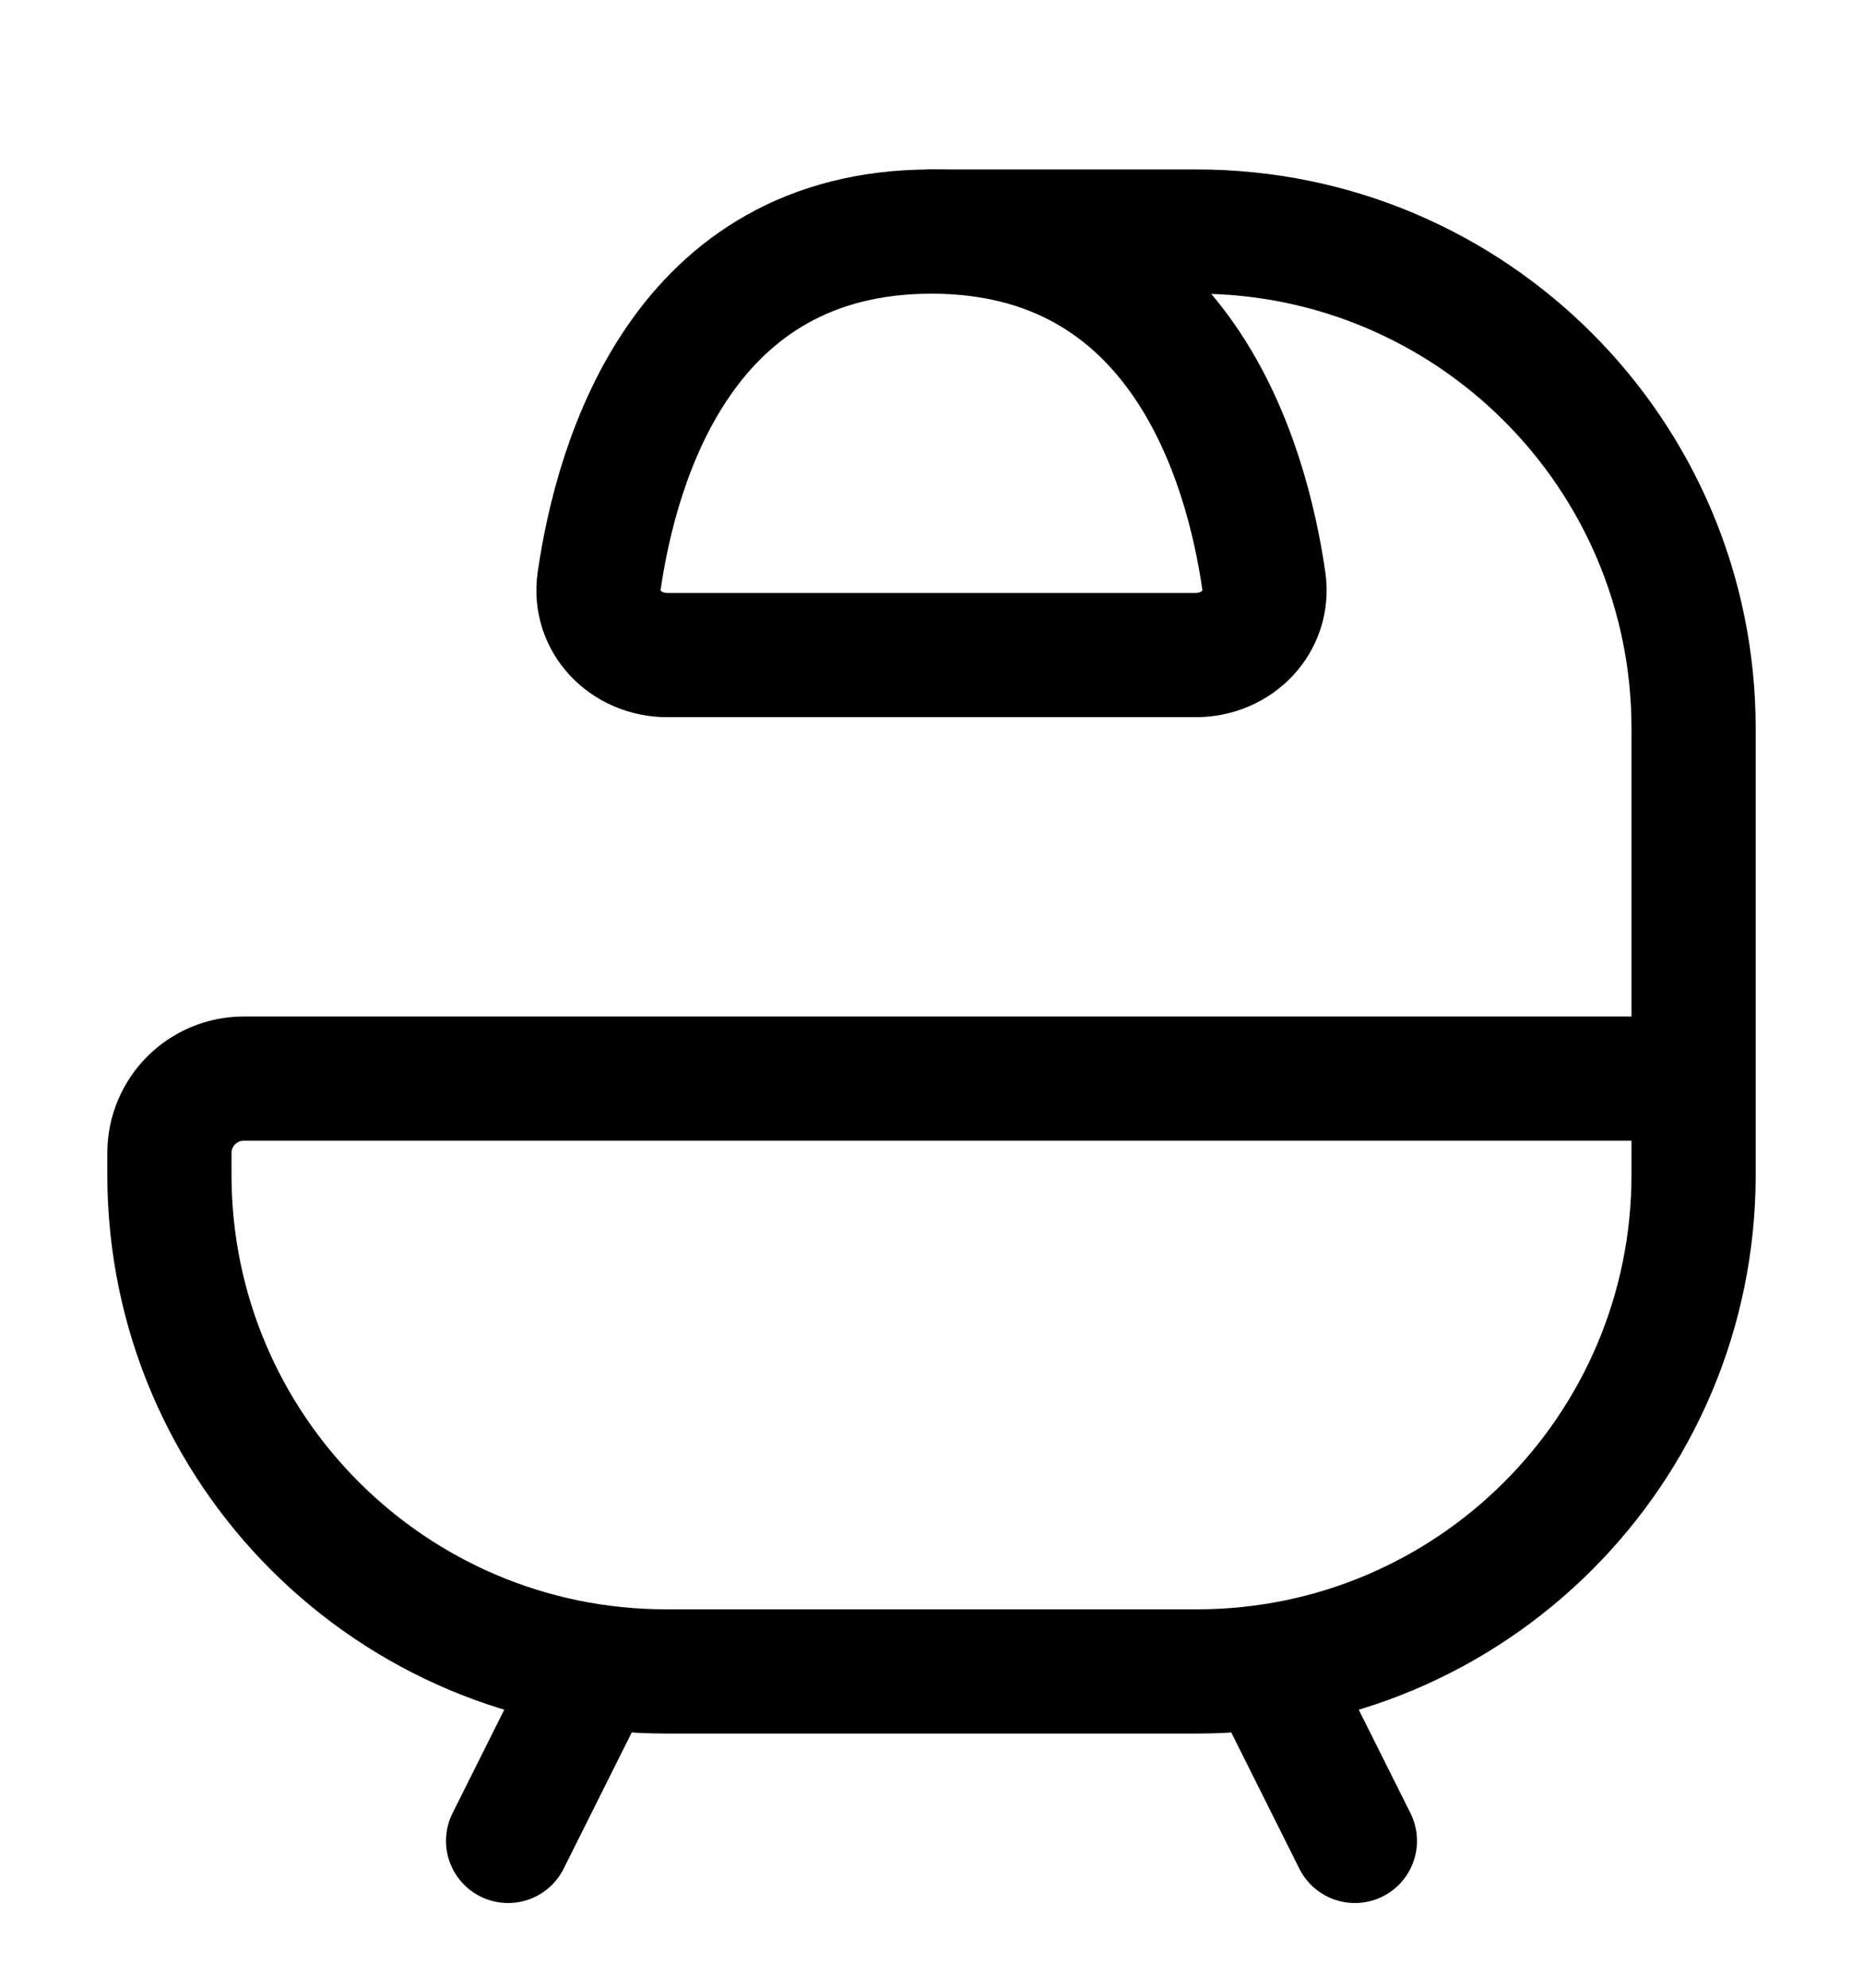
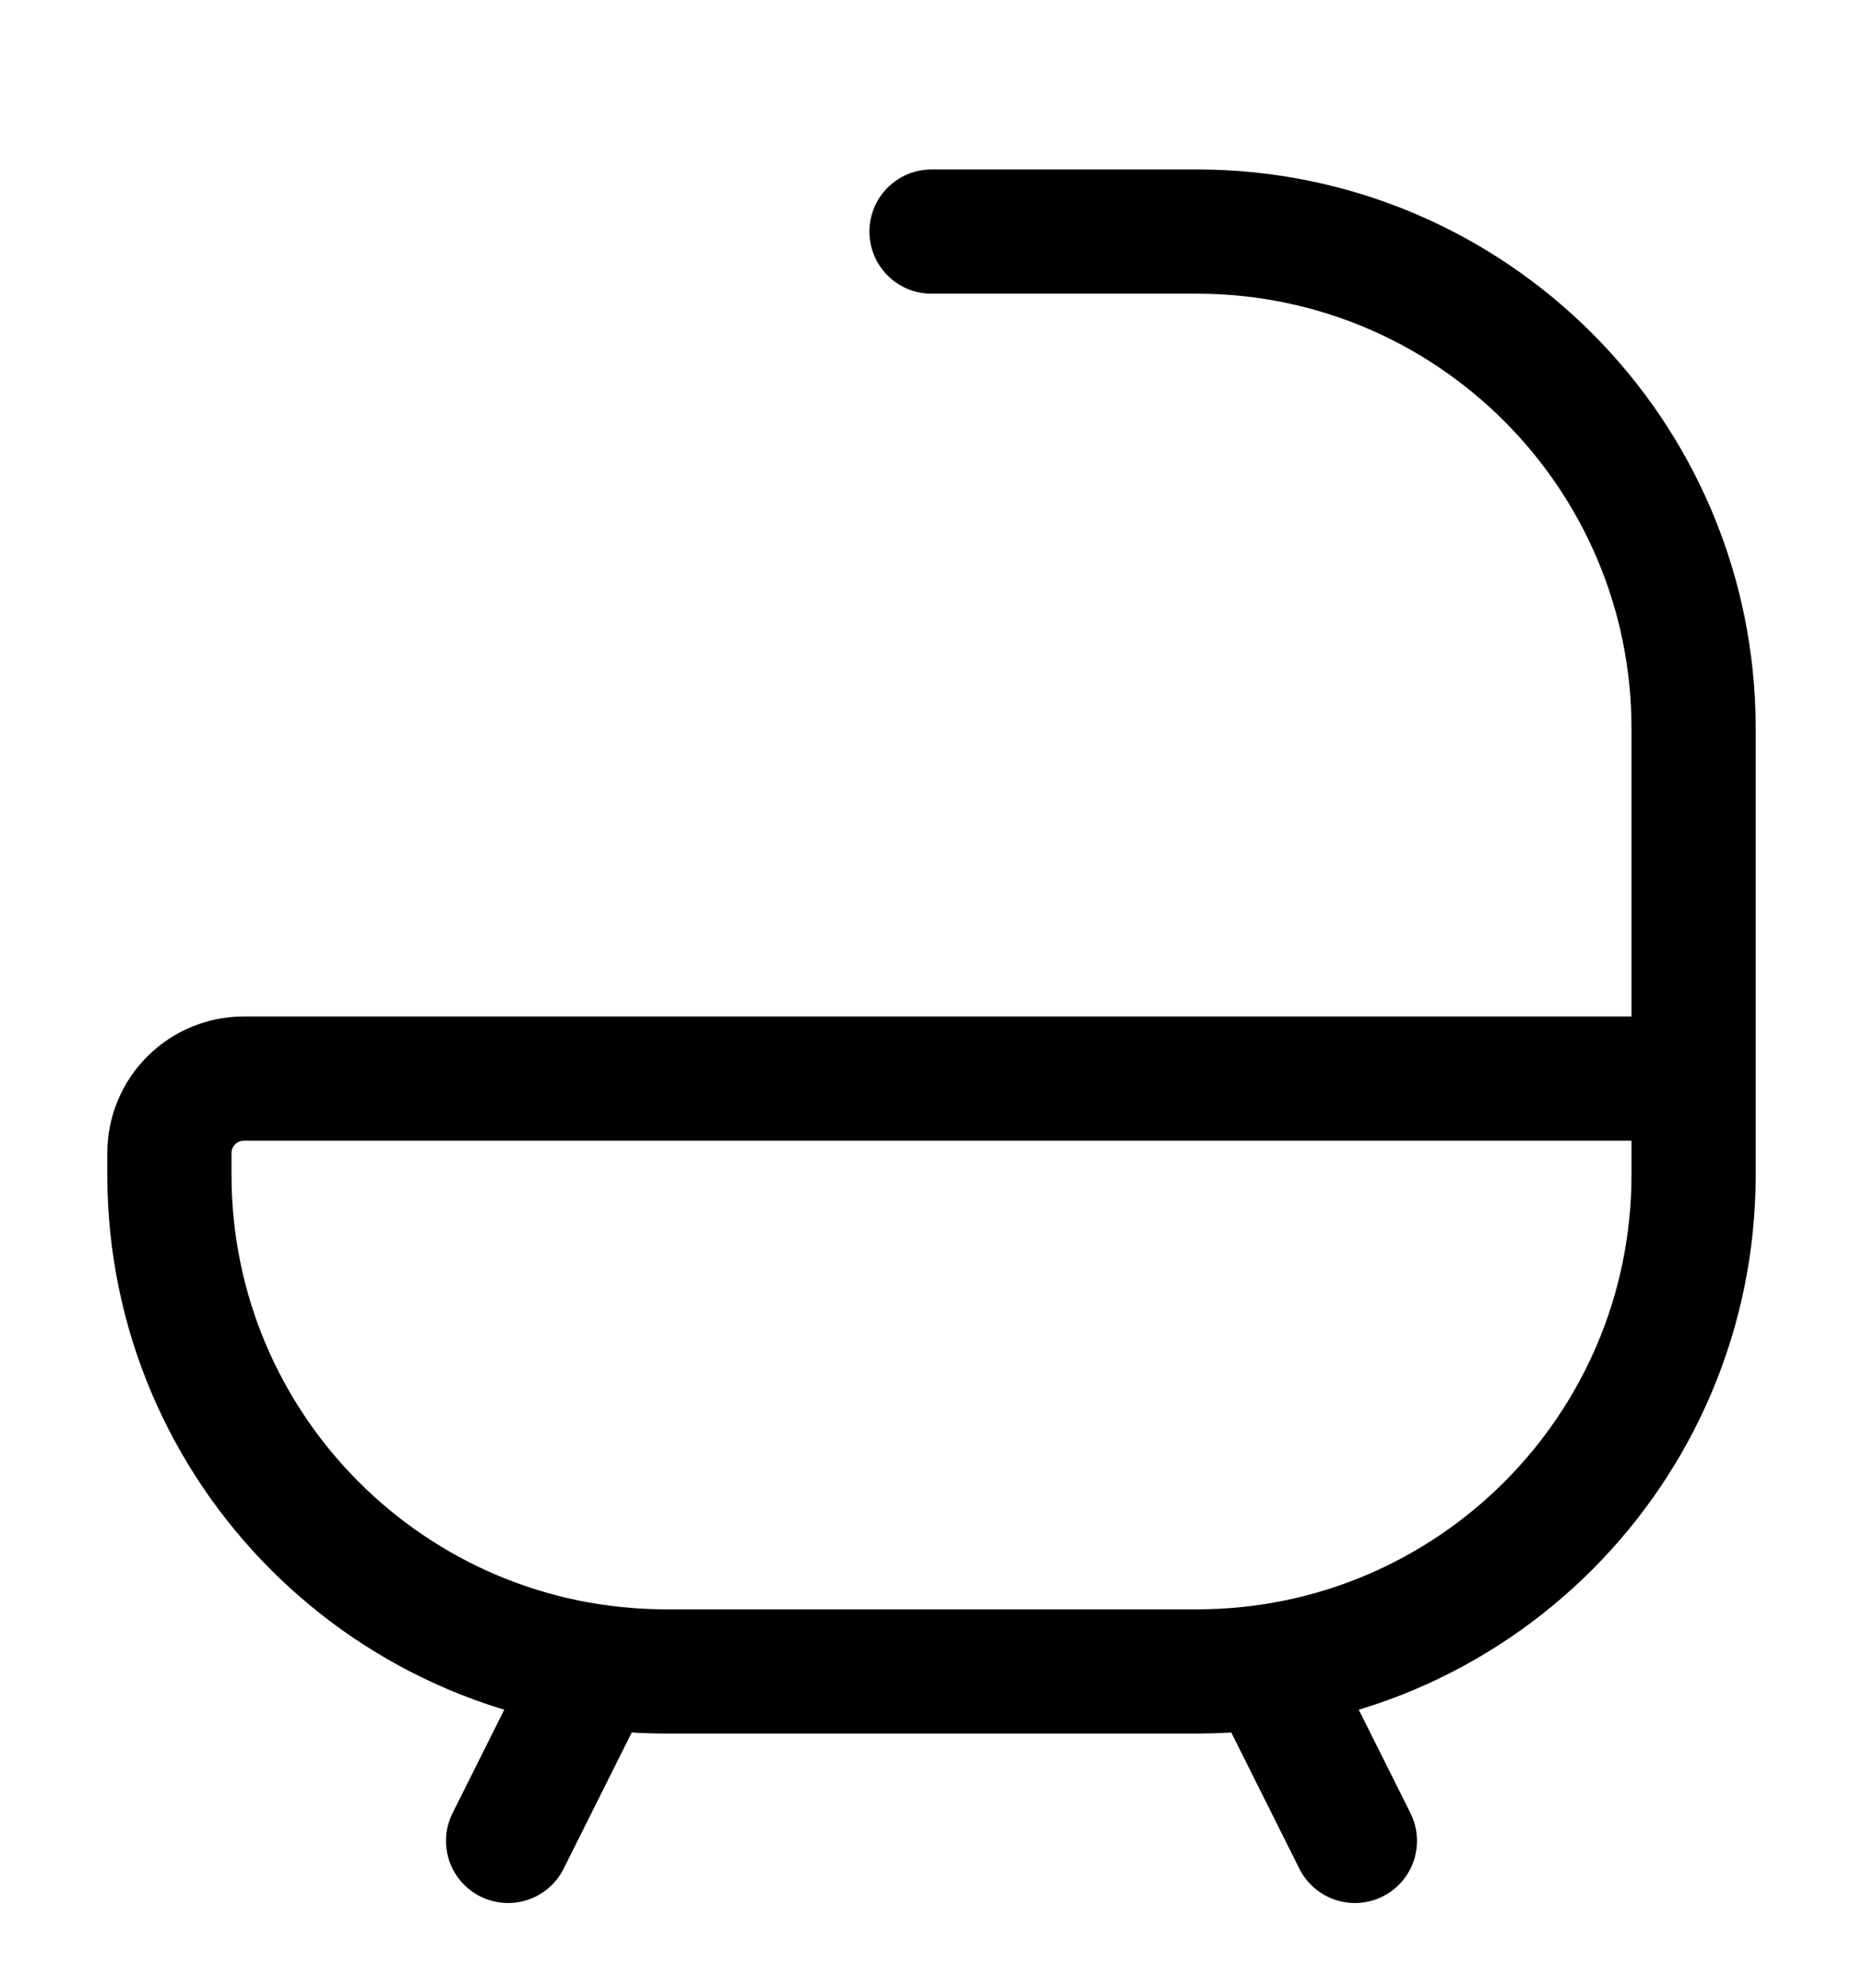
<svg xmlns="http://www.w3.org/2000/svg" width="15" height="16" viewBox="0 0 15 16" fill="none">
  <path d="M13.636 8.682V9.455C13.636 11.664 11.846 13.454 9.636 13.454H5.364C3.155 13.454 1.364 11.664 1.364 9.455V9.282C1.364 8.95 1.632 8.682 1.964 8.682H13.636Z" stroke="black" stroke-linecap="round" stroke-linejoin="round" />
  <path d="M10.227 13.454L10.909 14.818" stroke="black" stroke-linecap="round" stroke-linejoin="round" />
  <path d="M4.773 13.454L4.091 14.818" stroke="black" stroke-linecap="round" stroke-linejoin="round" />
  <path d="M13.636 8.682V5.864C13.636 3.655 11.845 1.864 9.636 1.864H7.5" stroke="black" stroke-linecap="round" stroke-linejoin="round" />
-   <path d="M9.627 5.273H5.373C5.041 5.273 4.777 5.004 4.824 4.677C4.966 3.699 5.499 1.864 7.5 1.864C9.501 1.864 10.034 3.699 10.176 4.677C10.223 5.004 9.959 5.273 9.627 5.273Z" stroke="black" stroke-linecap="round" stroke-linejoin="round" />
</svg>